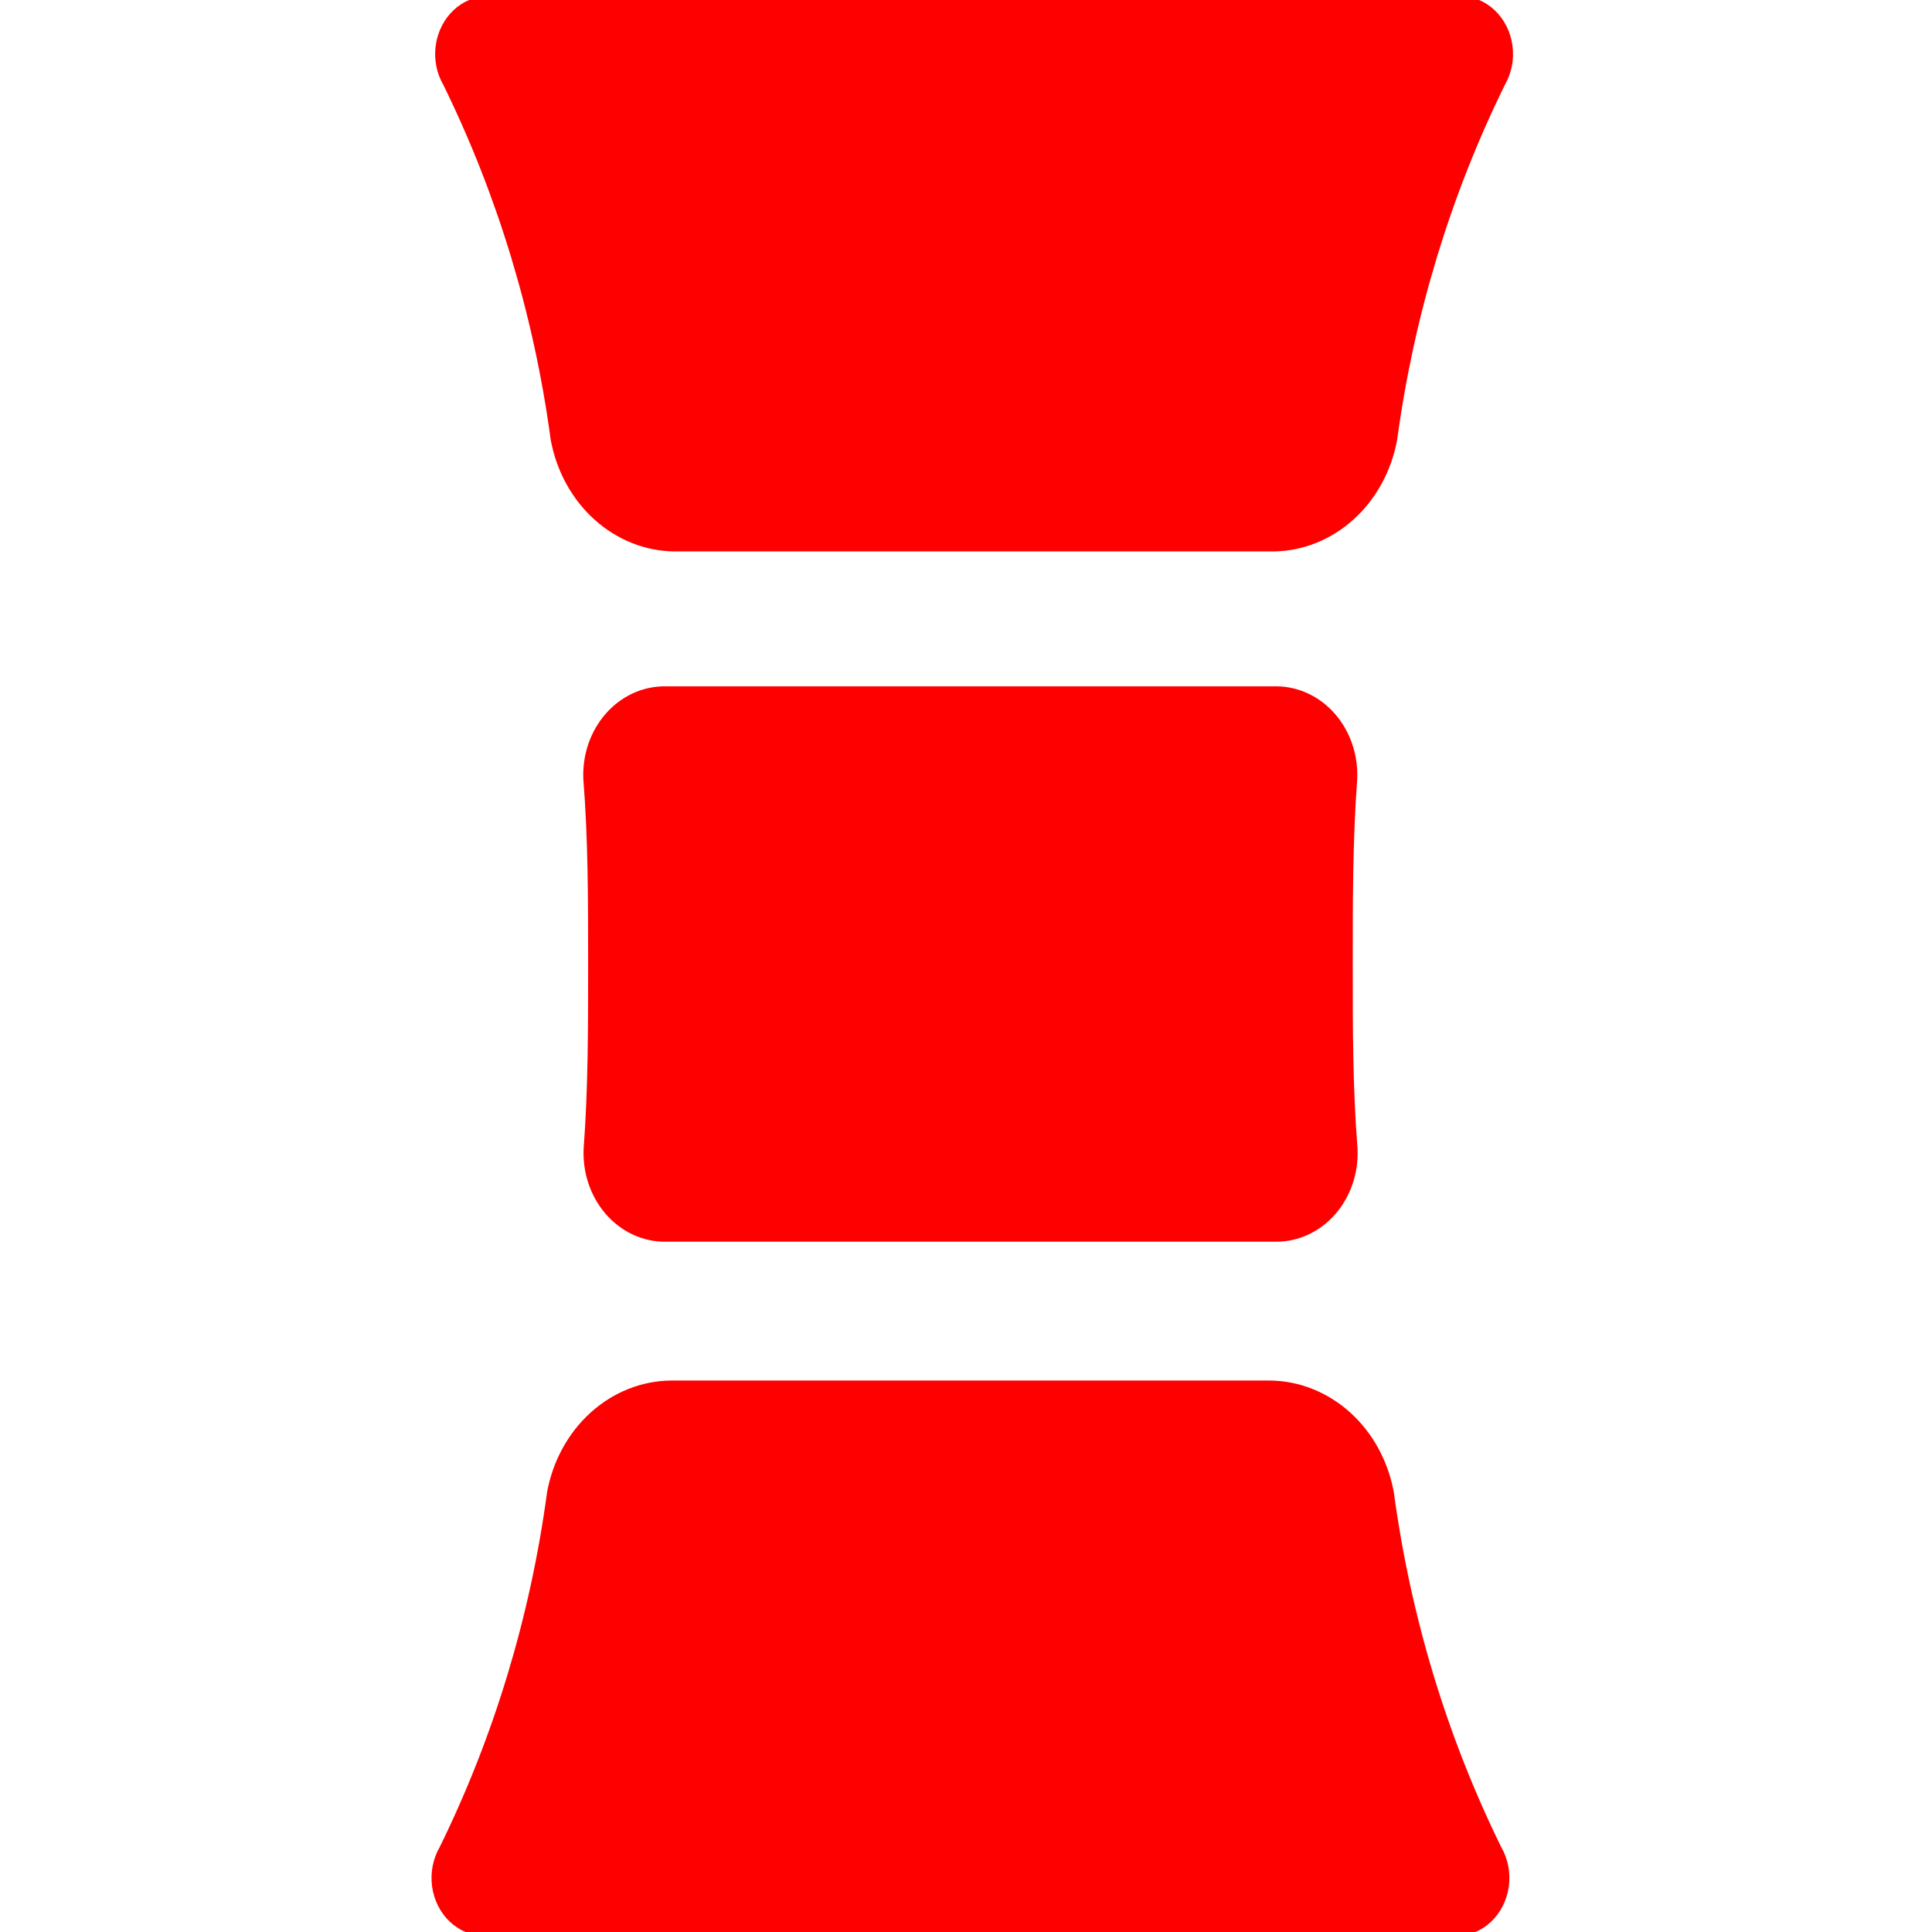
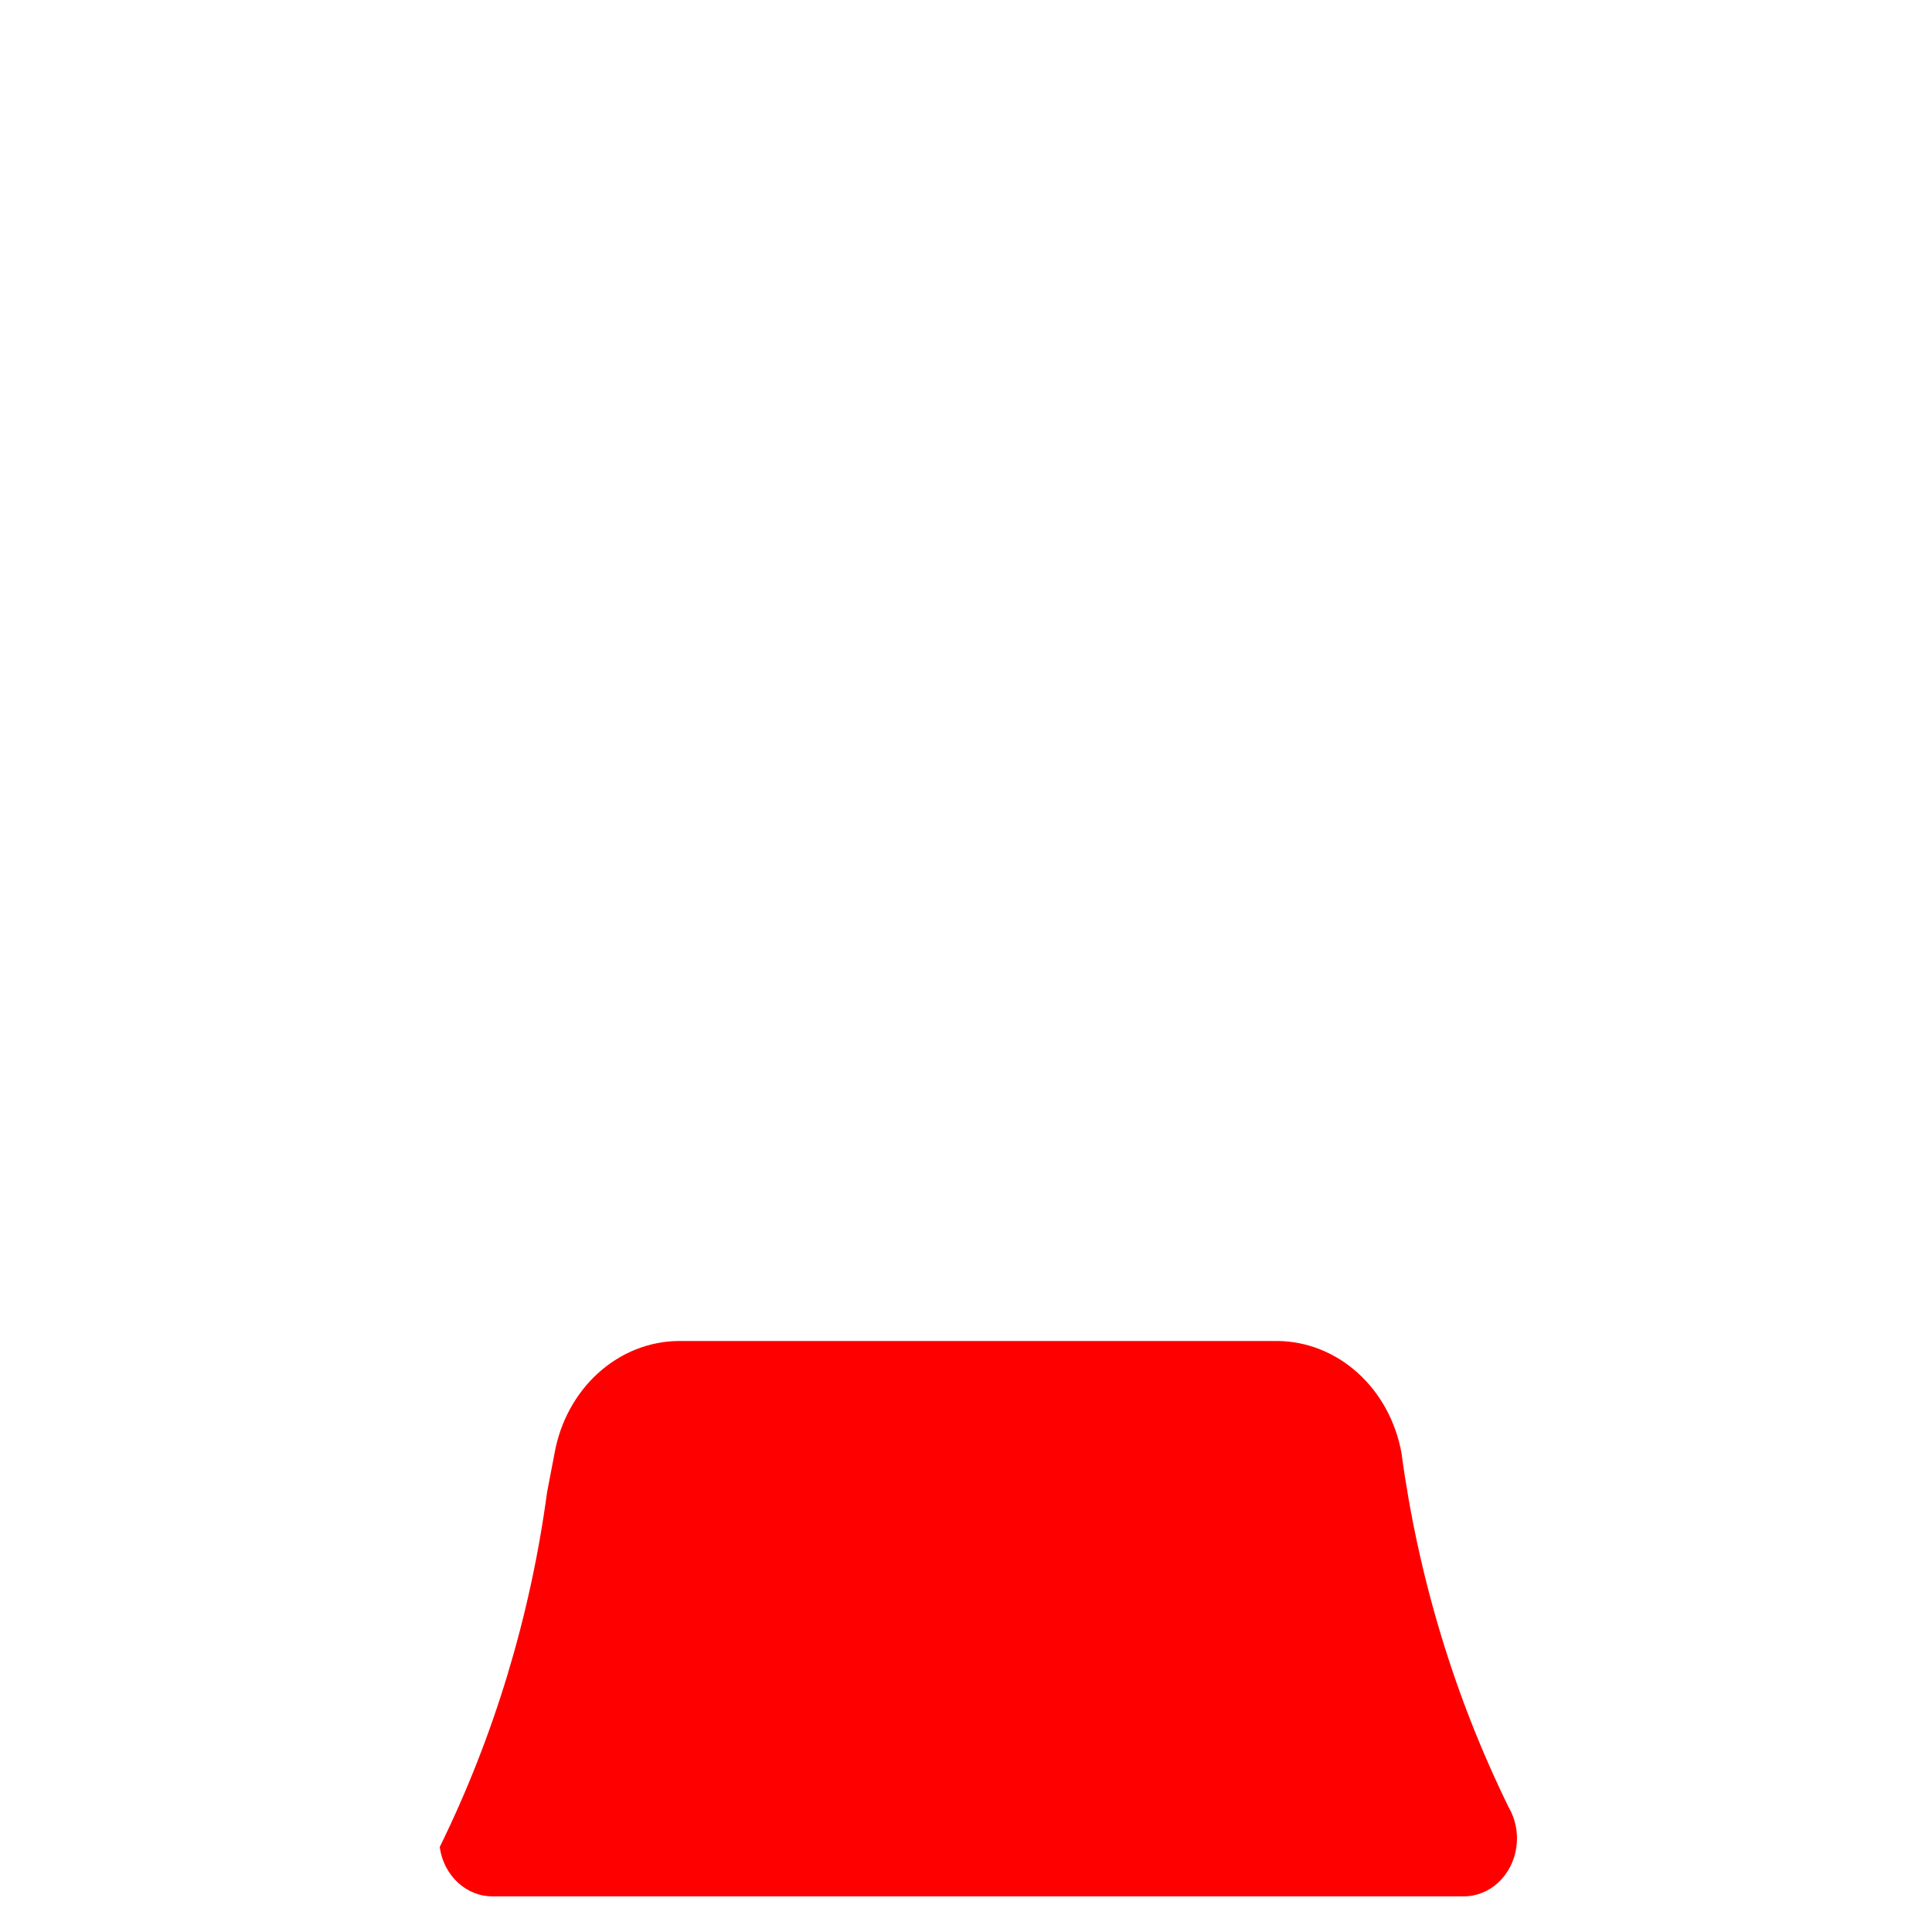
<svg xmlns="http://www.w3.org/2000/svg" width="360" height="360" xml:space="preserve" version="1.1">
  <desc>Created with Fabric.js 4.6.0</desc>
  <g>
    <title>Layer 1</title>
    <g id="srpFAR0IJfHLoaXY3PY5D" transform="matrix(0.62 0 0 0.53 180.83 308.99)">
-       <path id="svg_2" fill-rule=" nonzero" fill="#ff0000" stroke-miterlimit="4" stroke-linejoin=" miter" stroke-dashoffset="0" stroke-dasharray=" none" stroke-width="0" stroke=" rgb(0,0,0)" stroke-linecap=" butt" d="m-127.249,-58.335c-5.022,43.633 -15.939,85.833 -32.263,124.721c-2.047,4.135 -2.855,9.076 -2.283,13.909c0.577,4.838 2.496,9.251 5.411,12.432c2.915,3.176 6.63,4.919 10.464,4.898l291.839,0c3.834,0.022 7.549,-1.722 10.464,-4.898c2.915,-3.182 4.834,-7.594 5.411,-12.432c0.573,-4.832 -0.235,-9.774 -2.283,-13.909c-16.324,-38.888 -27.242,-81.088 -32.263,-124.721c-1.718,-11.01 -6.36,-20.931 -13.144,-28.085c-6.784,-7.159 -15.298,-11.119 -24.103,-11.212l-180.006,0c-8.805,0.093 -17.32,4.053 -24.103,11.212c-6.784,7.153 -11.425,17.074 -13.144,28.085l0.002,0z" vector-effect="non-scaling-stroke" />
+       <path id="svg_2" fill-rule=" nonzero" fill="#ff0000" stroke-miterlimit="4" stroke-linejoin=" miter" stroke-dashoffset="0" stroke-dasharray=" none" stroke-width="0" stroke=" rgb(0,0,0)" stroke-linecap=" butt" d="m-127.249,-58.335c-5.022,43.633 -15.939,85.833 -32.263,124.721c0.577,4.838 2.496,9.251 5.411,12.432c2.915,3.176 6.63,4.919 10.464,4.898l291.839,0c3.834,0.022 7.549,-1.722 10.464,-4.898c2.915,-3.182 4.834,-7.594 5.411,-12.432c0.573,-4.832 -0.235,-9.774 -2.283,-13.909c-16.324,-38.888 -27.242,-81.088 -32.263,-124.721c-1.718,-11.01 -6.36,-20.931 -13.144,-28.085c-6.784,-7.159 -15.298,-11.119 -24.103,-11.212l-180.006,0c-8.805,0.093 -17.32,4.053 -24.103,11.212c-6.784,7.153 -11.425,17.074 -13.144,28.085l0.002,0z" vector-effect="non-scaling-stroke" />
    </g>
    <g id="o3S6Sp6iZCyX59FBzsG-w" transform="matrix(0.62 0 0 0.53 180.83 179.63)">
-       <path id="svg_3" fill-rule=" nonzero" fill="#ff0000" stroke-miterlimit="4" stroke-linejoin=" miter" stroke-dashoffset="0" stroke-dasharray=" none" stroke-width="0" stroke=" rgb(0,0,0)" stroke-linecap=" butt" d="m-91.925,97.629l183.836,0c6.715,0.011 13.136,-3.498 17.757,-9.708c4.621,-6.211 7.027,-14.573 6.66,-23.121c-1.436,-20.986 -1.436,-42.587 -1.436,-64.798c0,-22.212 0,-43.812 1.342,-64.924c0.338,-8.504 -2.069,-16.813 -6.664,-22.99c-4.595,-6.183 -10.977,-9.692 -17.658,-9.714l-183.836,0c-6.698,-0.011 -13.106,3.487 -17.722,9.67c-4.616,6.183 -7.036,14.507 -6.694,23.035c1.436,21.111 1.436,42.712 1.436,64.924c0,22.212 0,43.812 -1.342,64.798c-0.368,8.526 2.03,16.867 6.63,23.078c4.595,6.205 10.994,9.73 17.692,9.752l-0.001,-0.002l0,-0z" vector-effect="non-scaling-stroke" />
-     </g>
-     <path id="svg_1" fill-rule=" nonzero" fill="#ff0000" stroke-miterlimit="4" stroke-linejoin=" miter" stroke-dashoffset="0" stroke-dasharray=" none" stroke-width="0" stroke=" rgb(0,0,0)" stroke-linecap=" butt" d="m271.978,-0.734l-180.94,0c-2.377,-0.012 -4.68,0.912 -6.488,2.596c-1.807,1.686 -2.997,4.025 -3.355,6.589c-0.355,2.561 0.146,5.18 1.415,7.372c10.121,20.611 16.89,42.977 20.003,66.102c1.065,5.835 3.943,11.094 8.149,14.885c4.206,3.794 9.485,5.893 14.944,5.942l111.604,0c5.449,-0.064 10.715,-2.168 14.907,-5.963c4.195,-3.791 7.063,-9.04 8.126,-14.864c3.135,-23.131 9.925,-45.494 20.064,-66.102c1.269,-2.192 1.77,-4.81 1.415,-7.372c-0.358,-2.564 -1.548,-4.903 -3.355,-6.589c-1.807,-1.683 -4.11,-2.607 -6.488,-2.596l-0.002,-0.001l0,0z" vector-effect="non-scaling-stroke" />
+       </g>
  </g>
</svg>